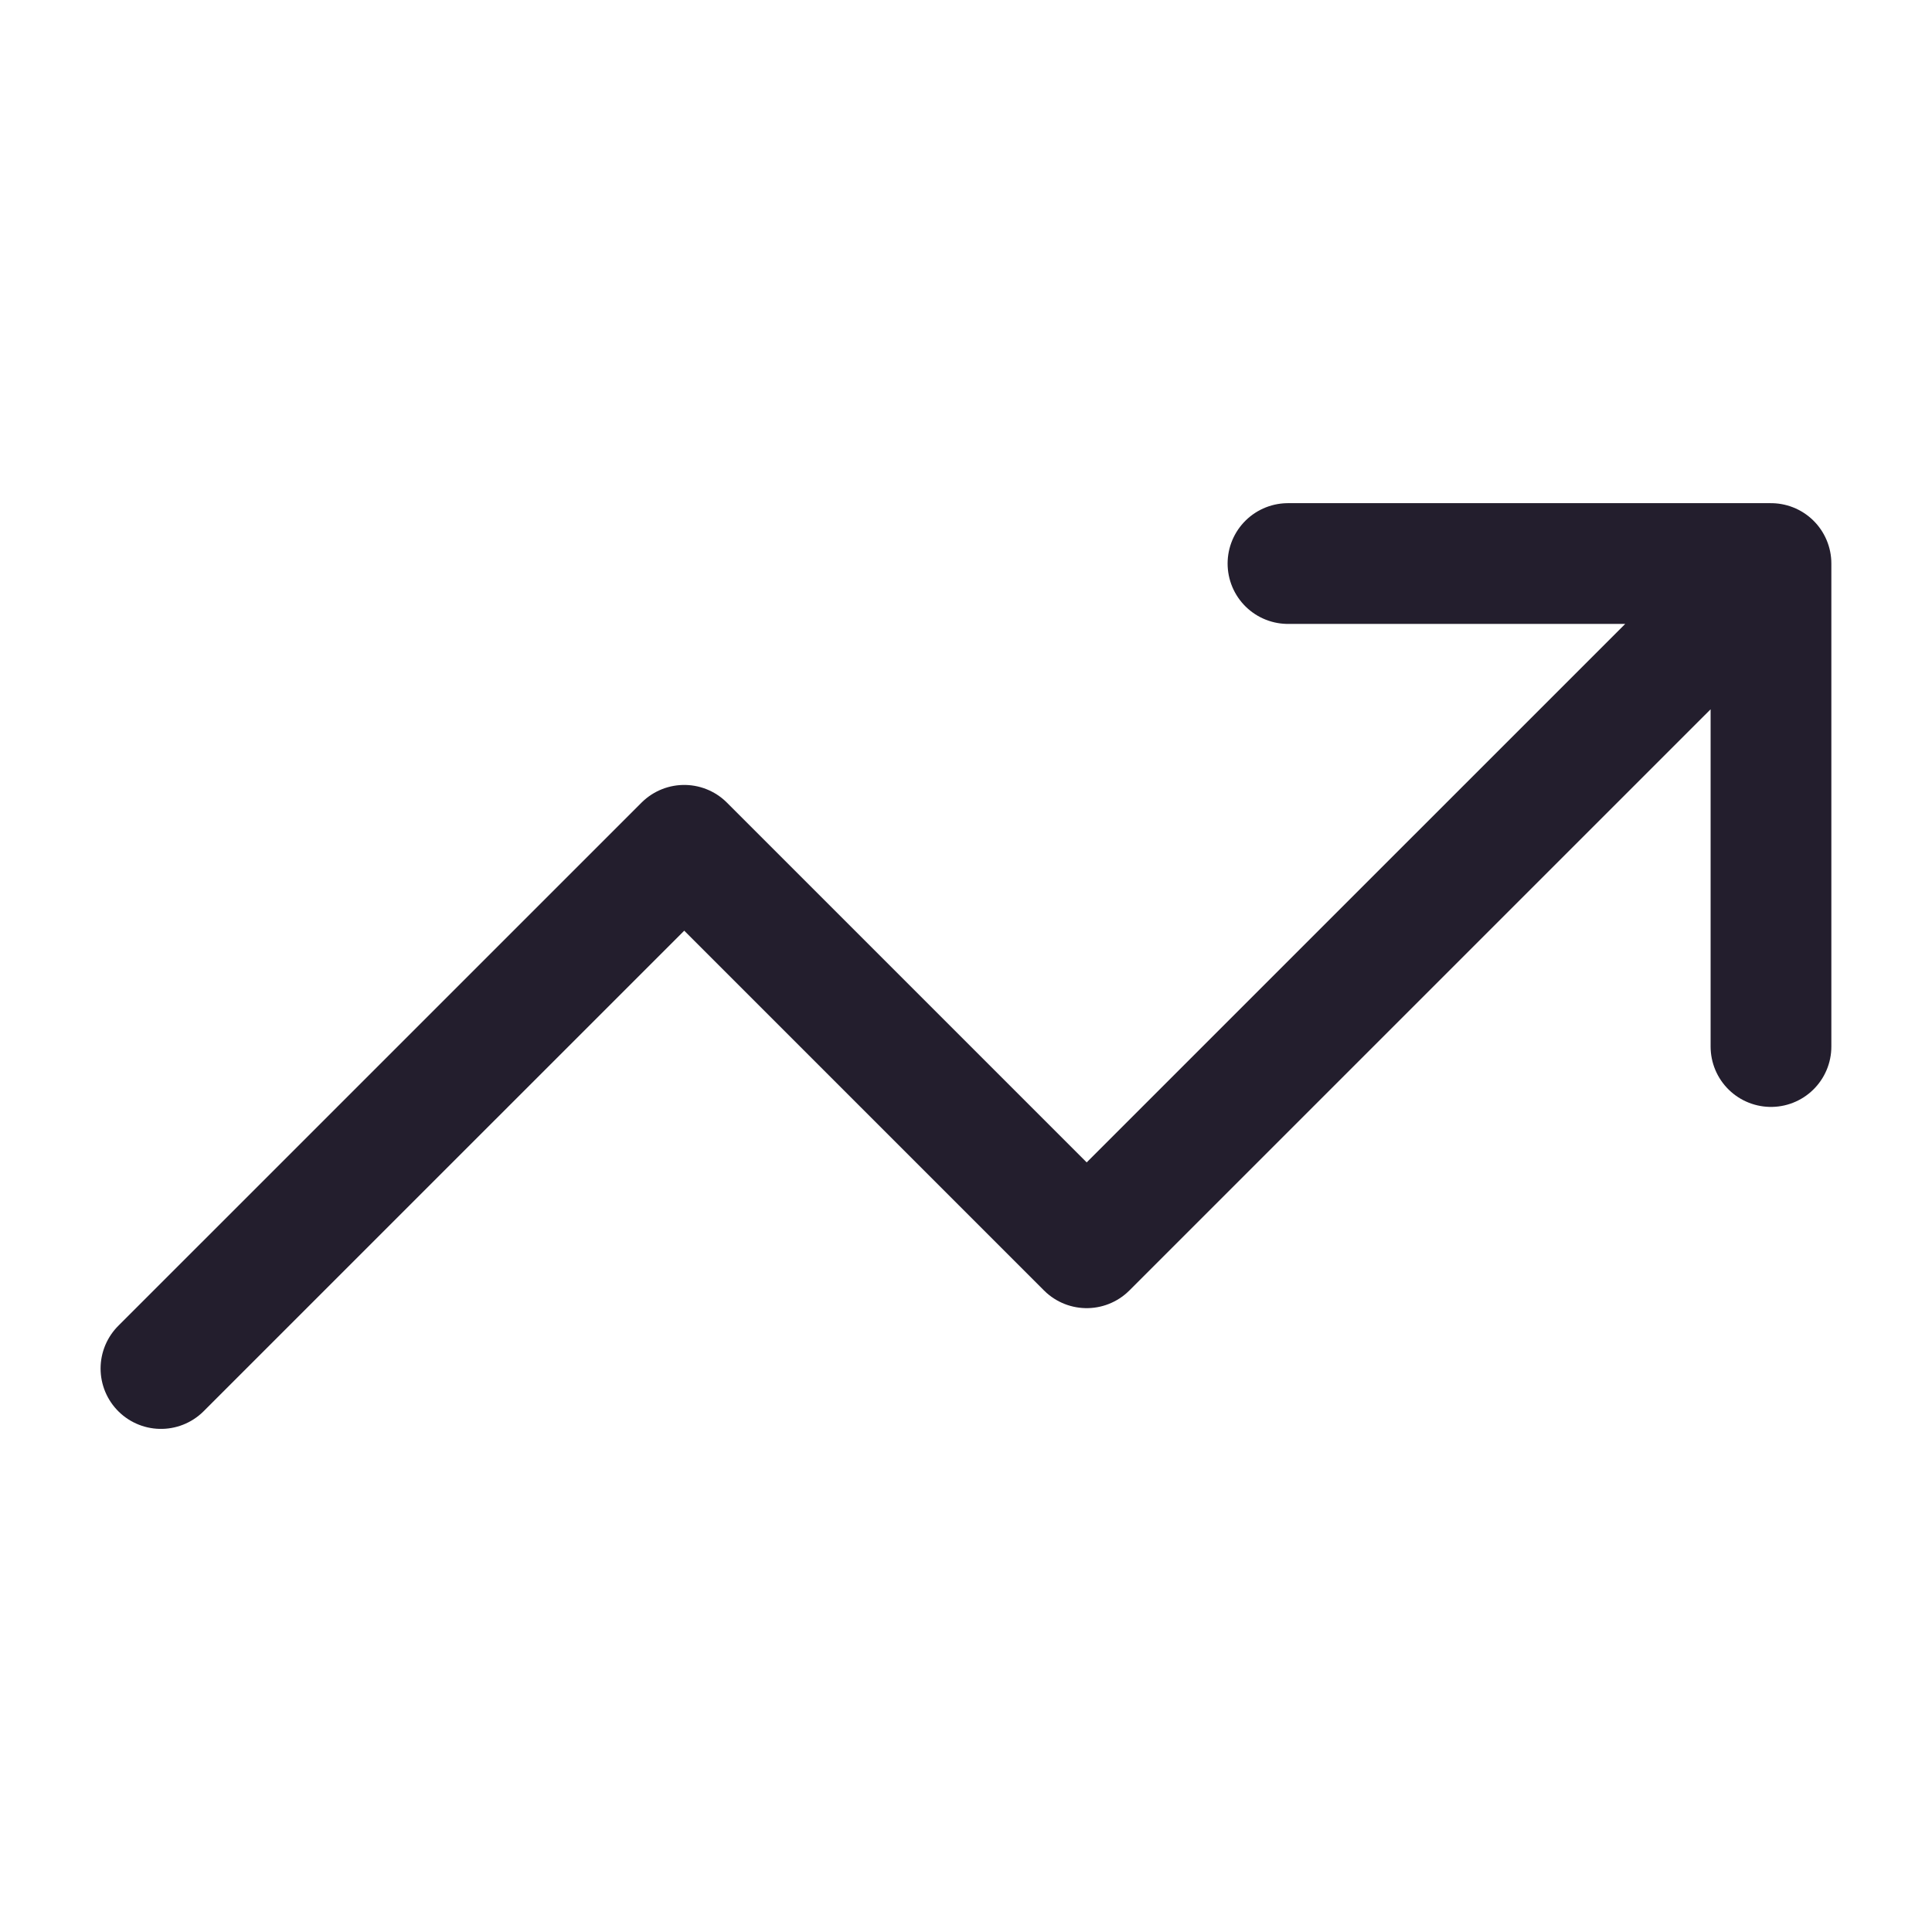
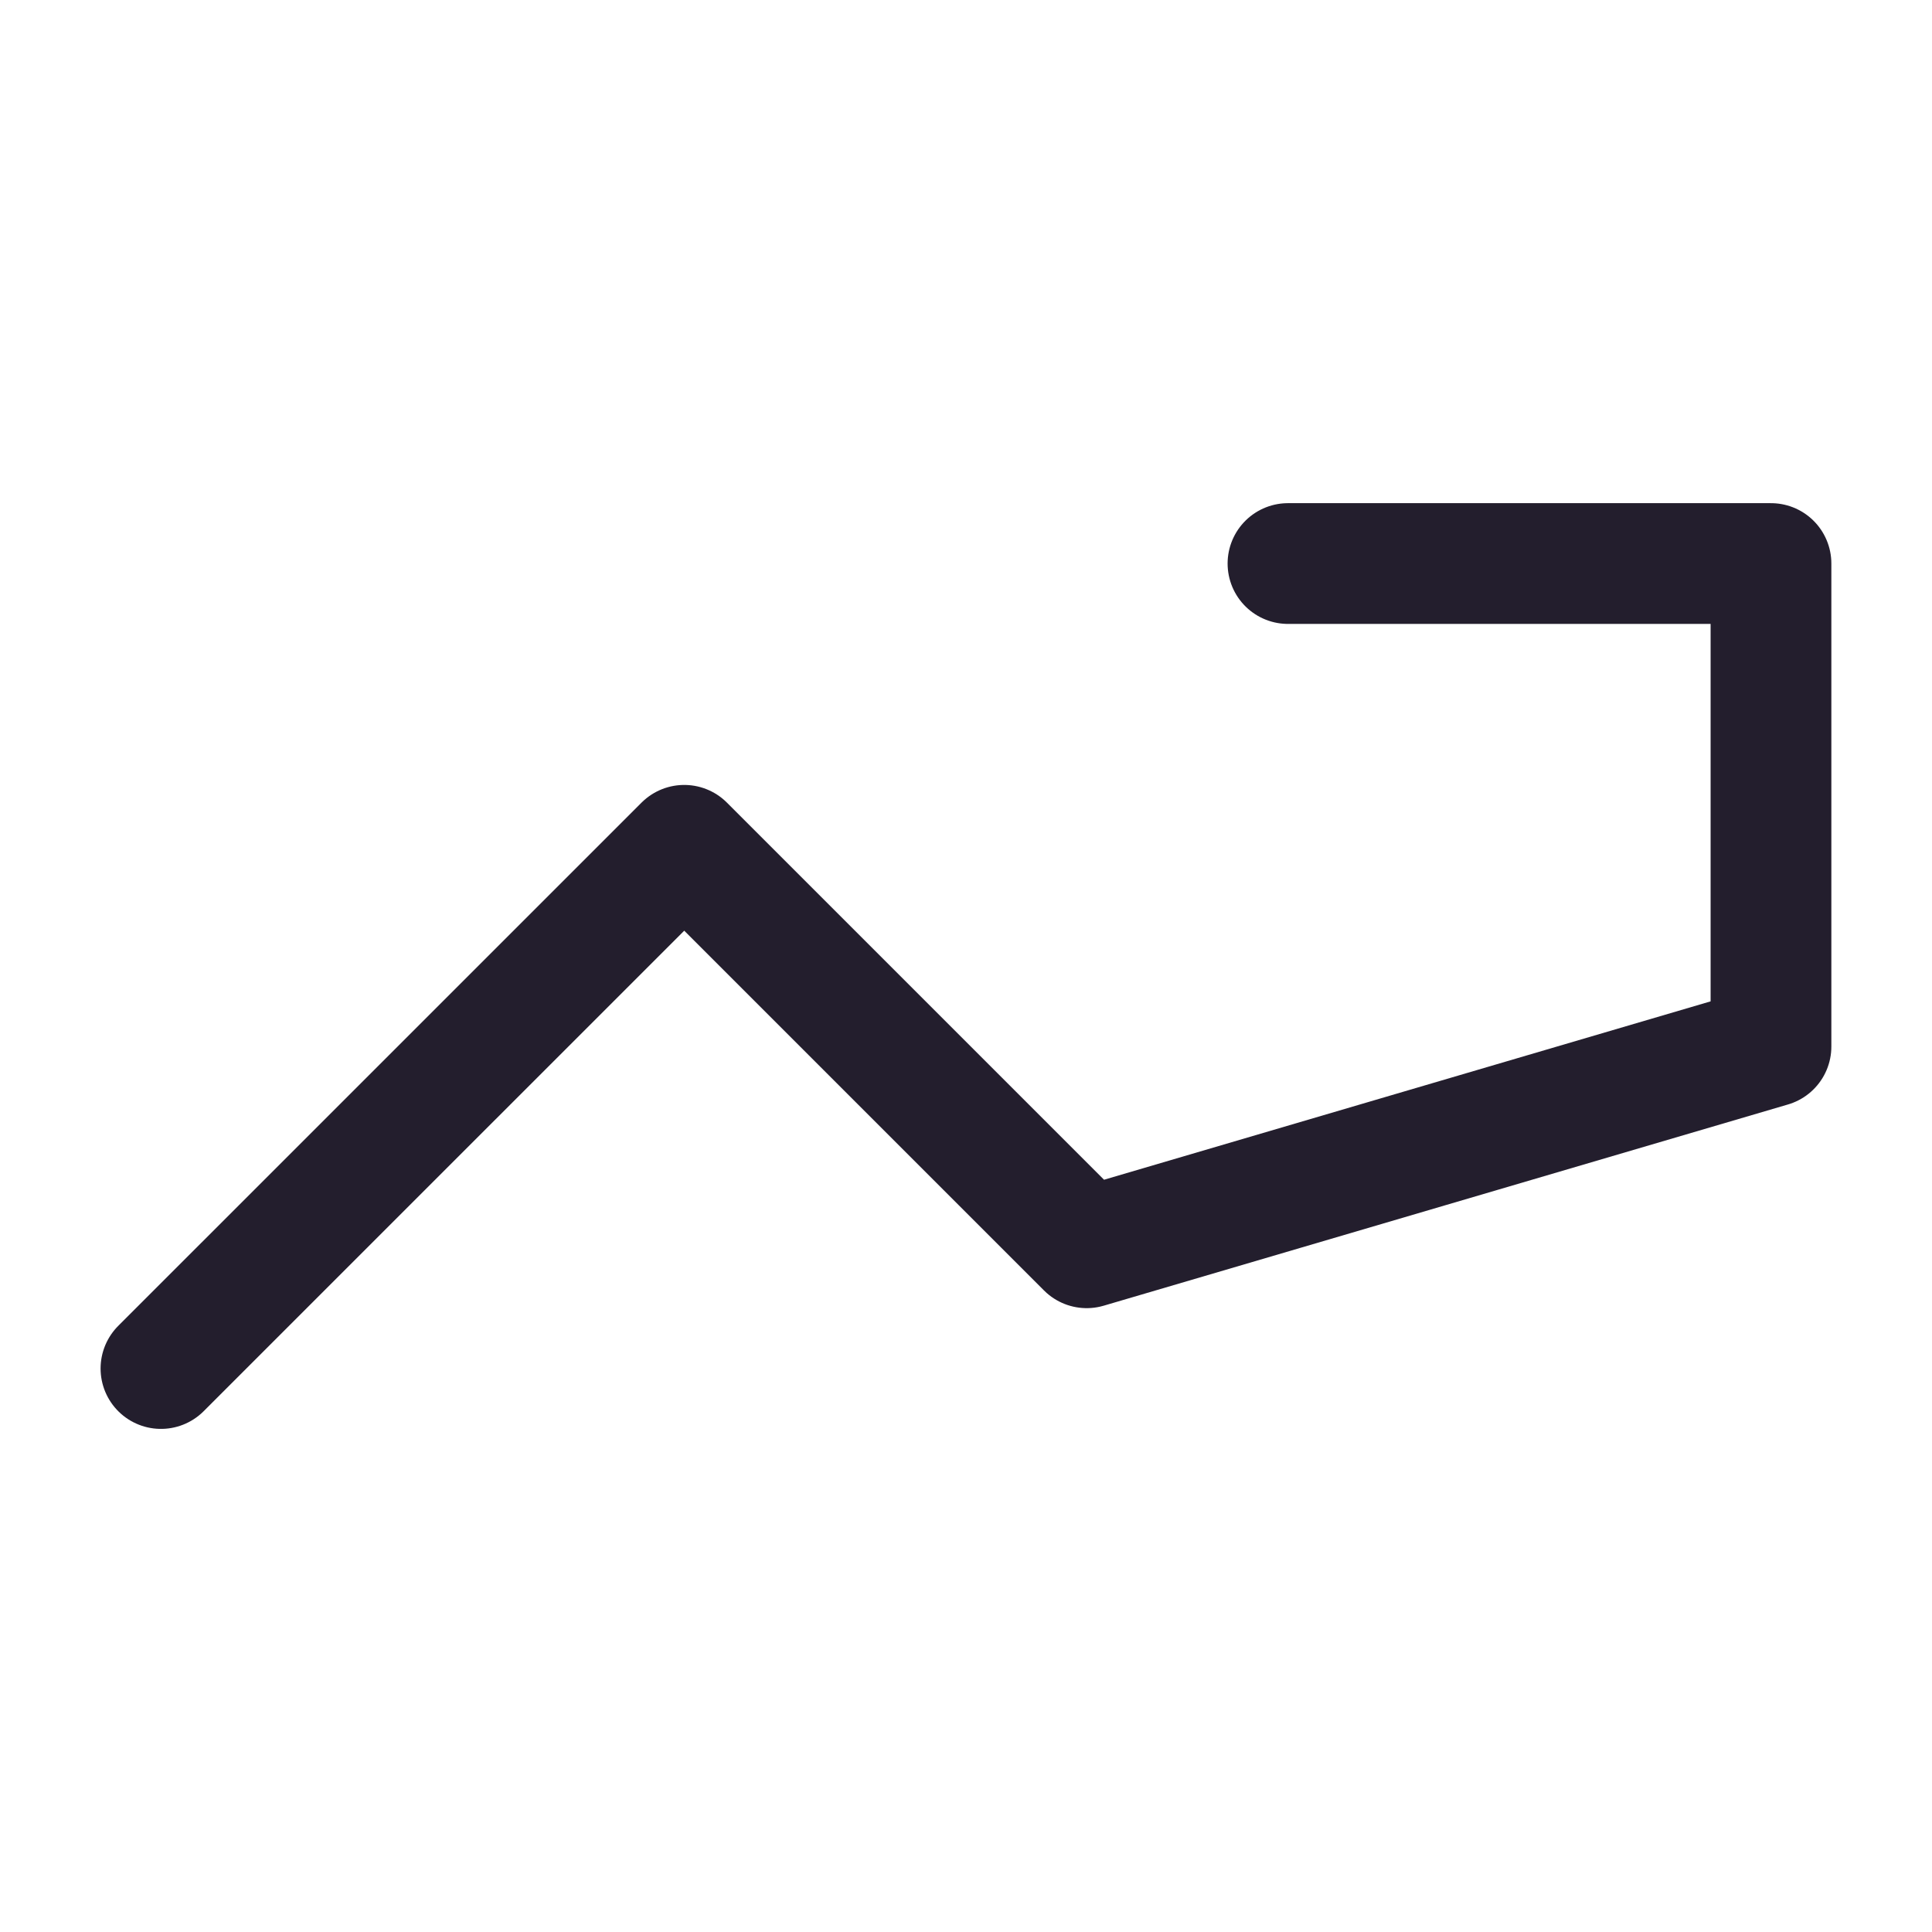
<svg xmlns="http://www.w3.org/2000/svg" width="32" height="32" viewBox="0 0 32 32" fill="none">
-   <path d="M21.333 9.334H29.333M29.333 9.334V17.334M29.333 9.334L17.999 20.667L11.333 14.001L2.666 22.667" stroke="#231E2D" stroke-width="2" stroke-linecap="round" stroke-linejoin="round" />
+   <path d="M21.333 9.334H29.333M29.333 9.334V17.334L17.999 20.667L11.333 14.001L2.666 22.667" stroke="#231E2D" stroke-width="2" stroke-linecap="round" stroke-linejoin="round" />
</svg>